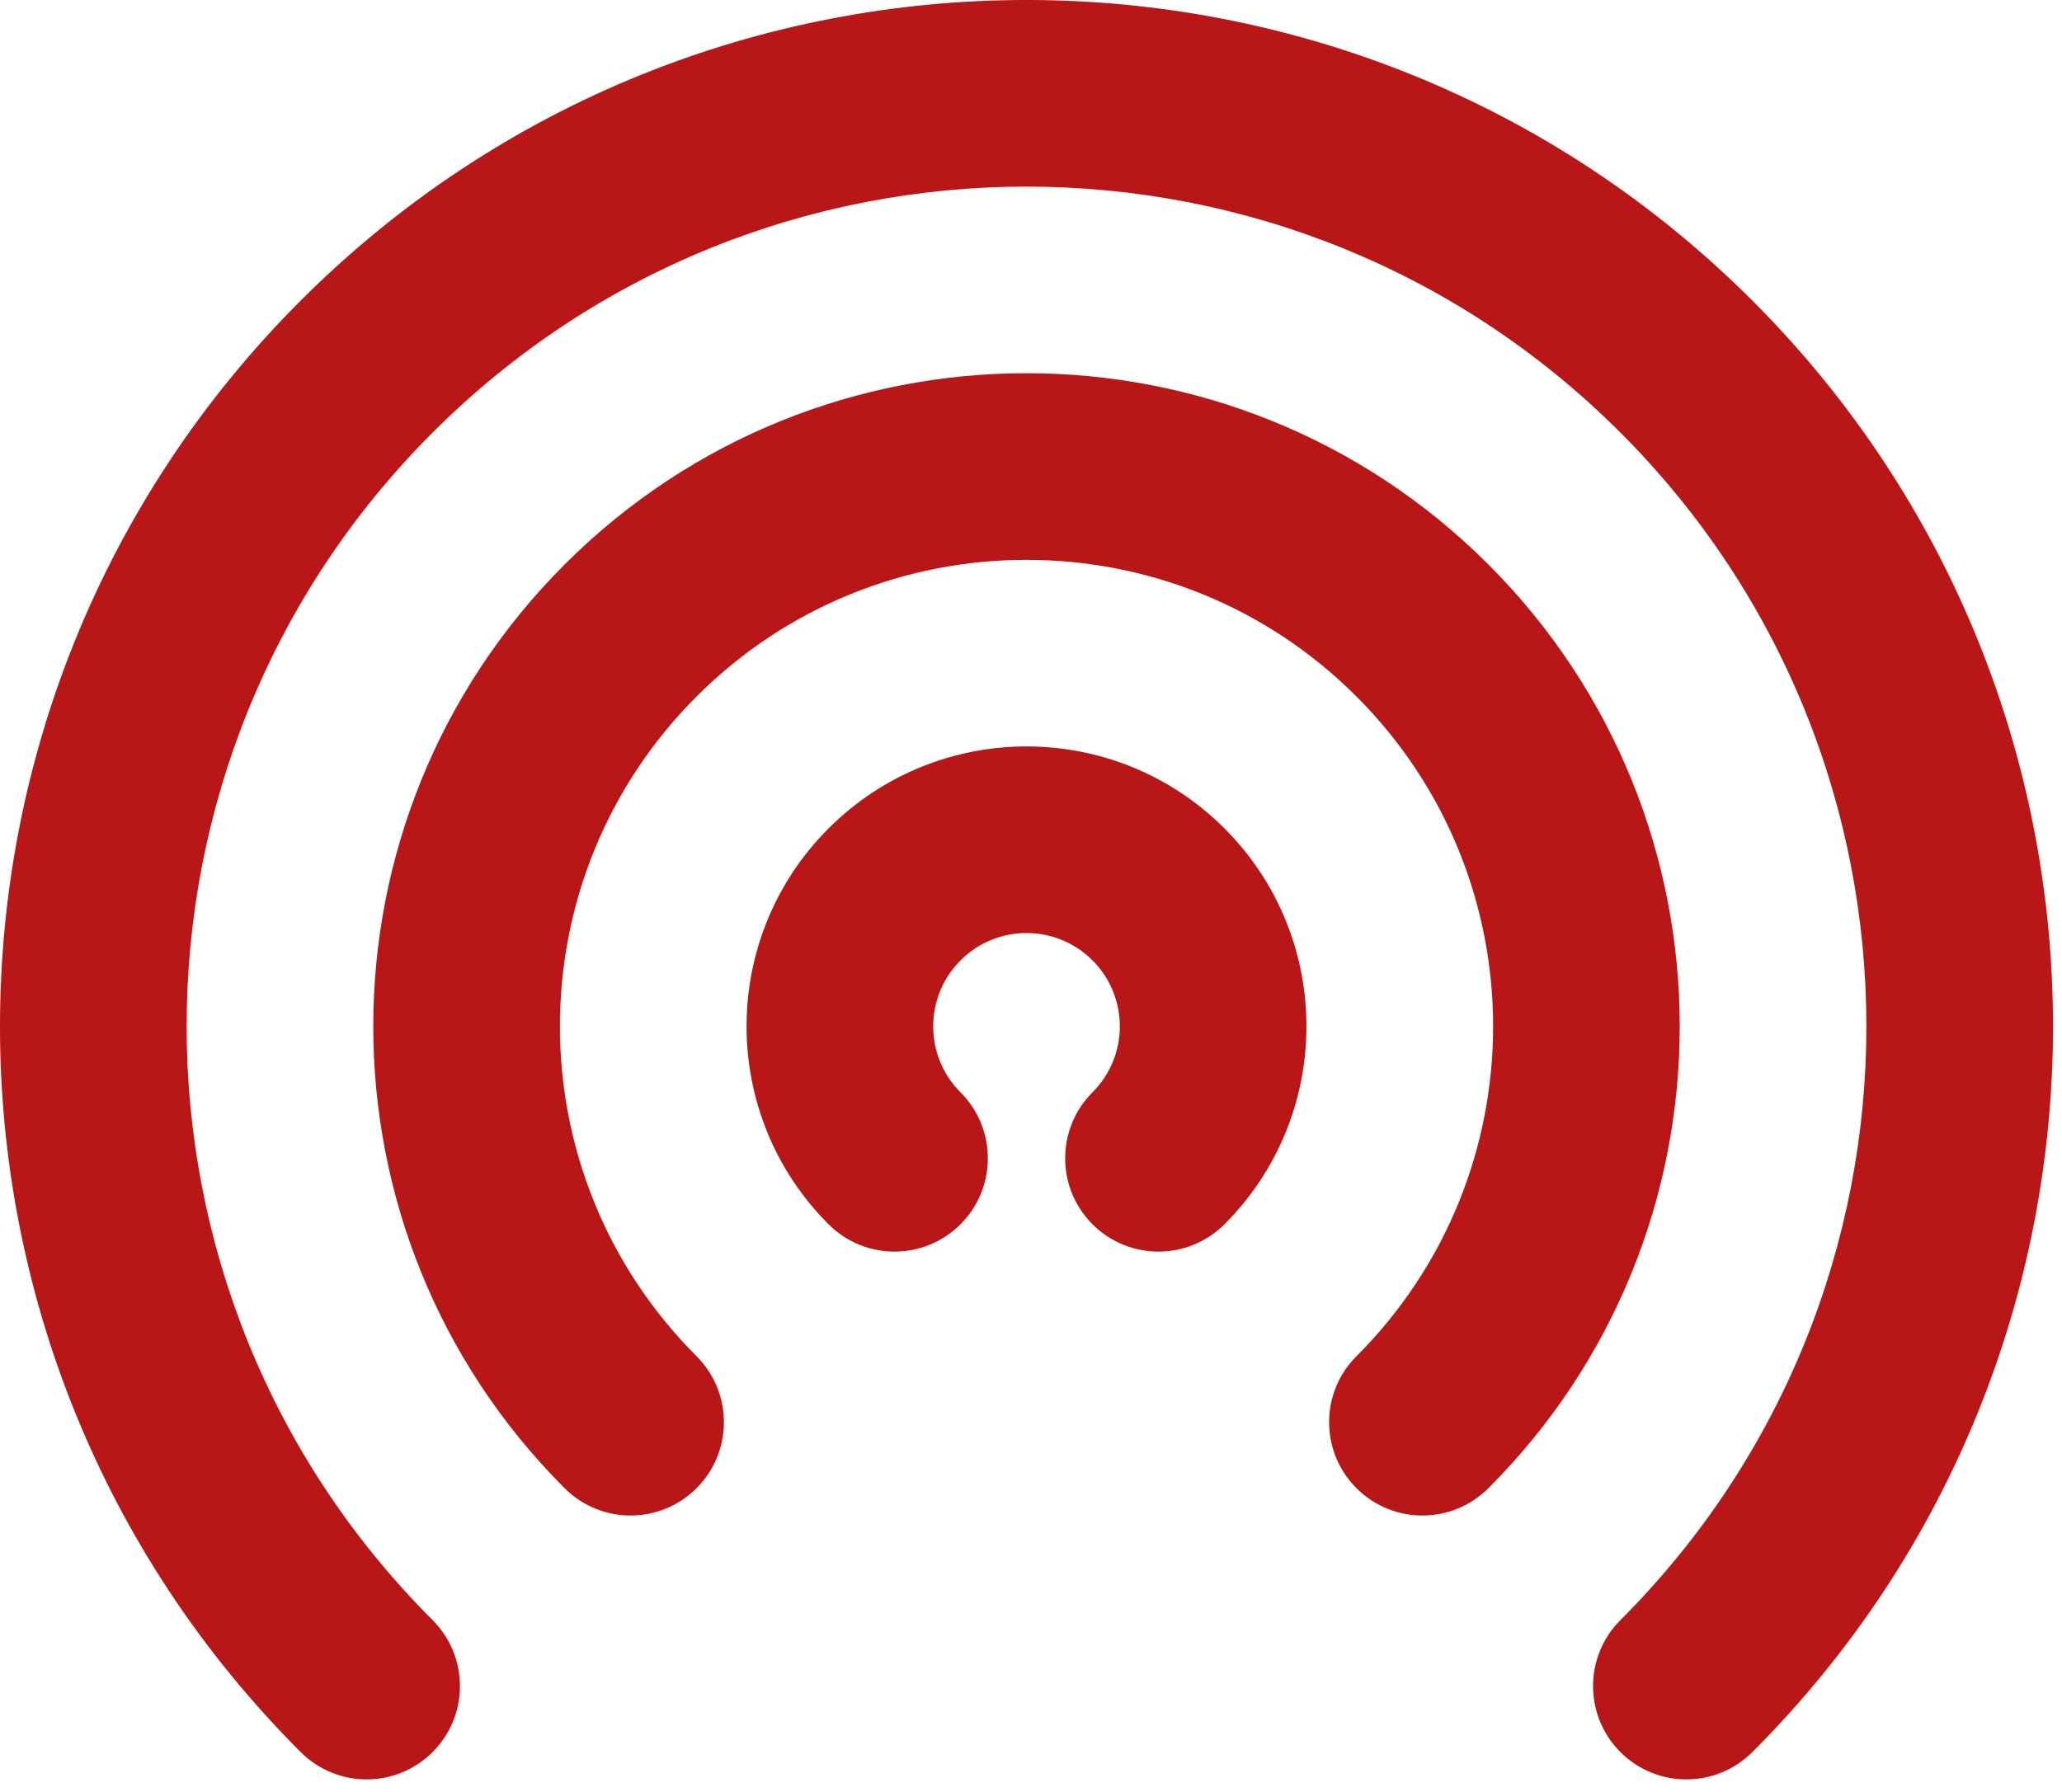
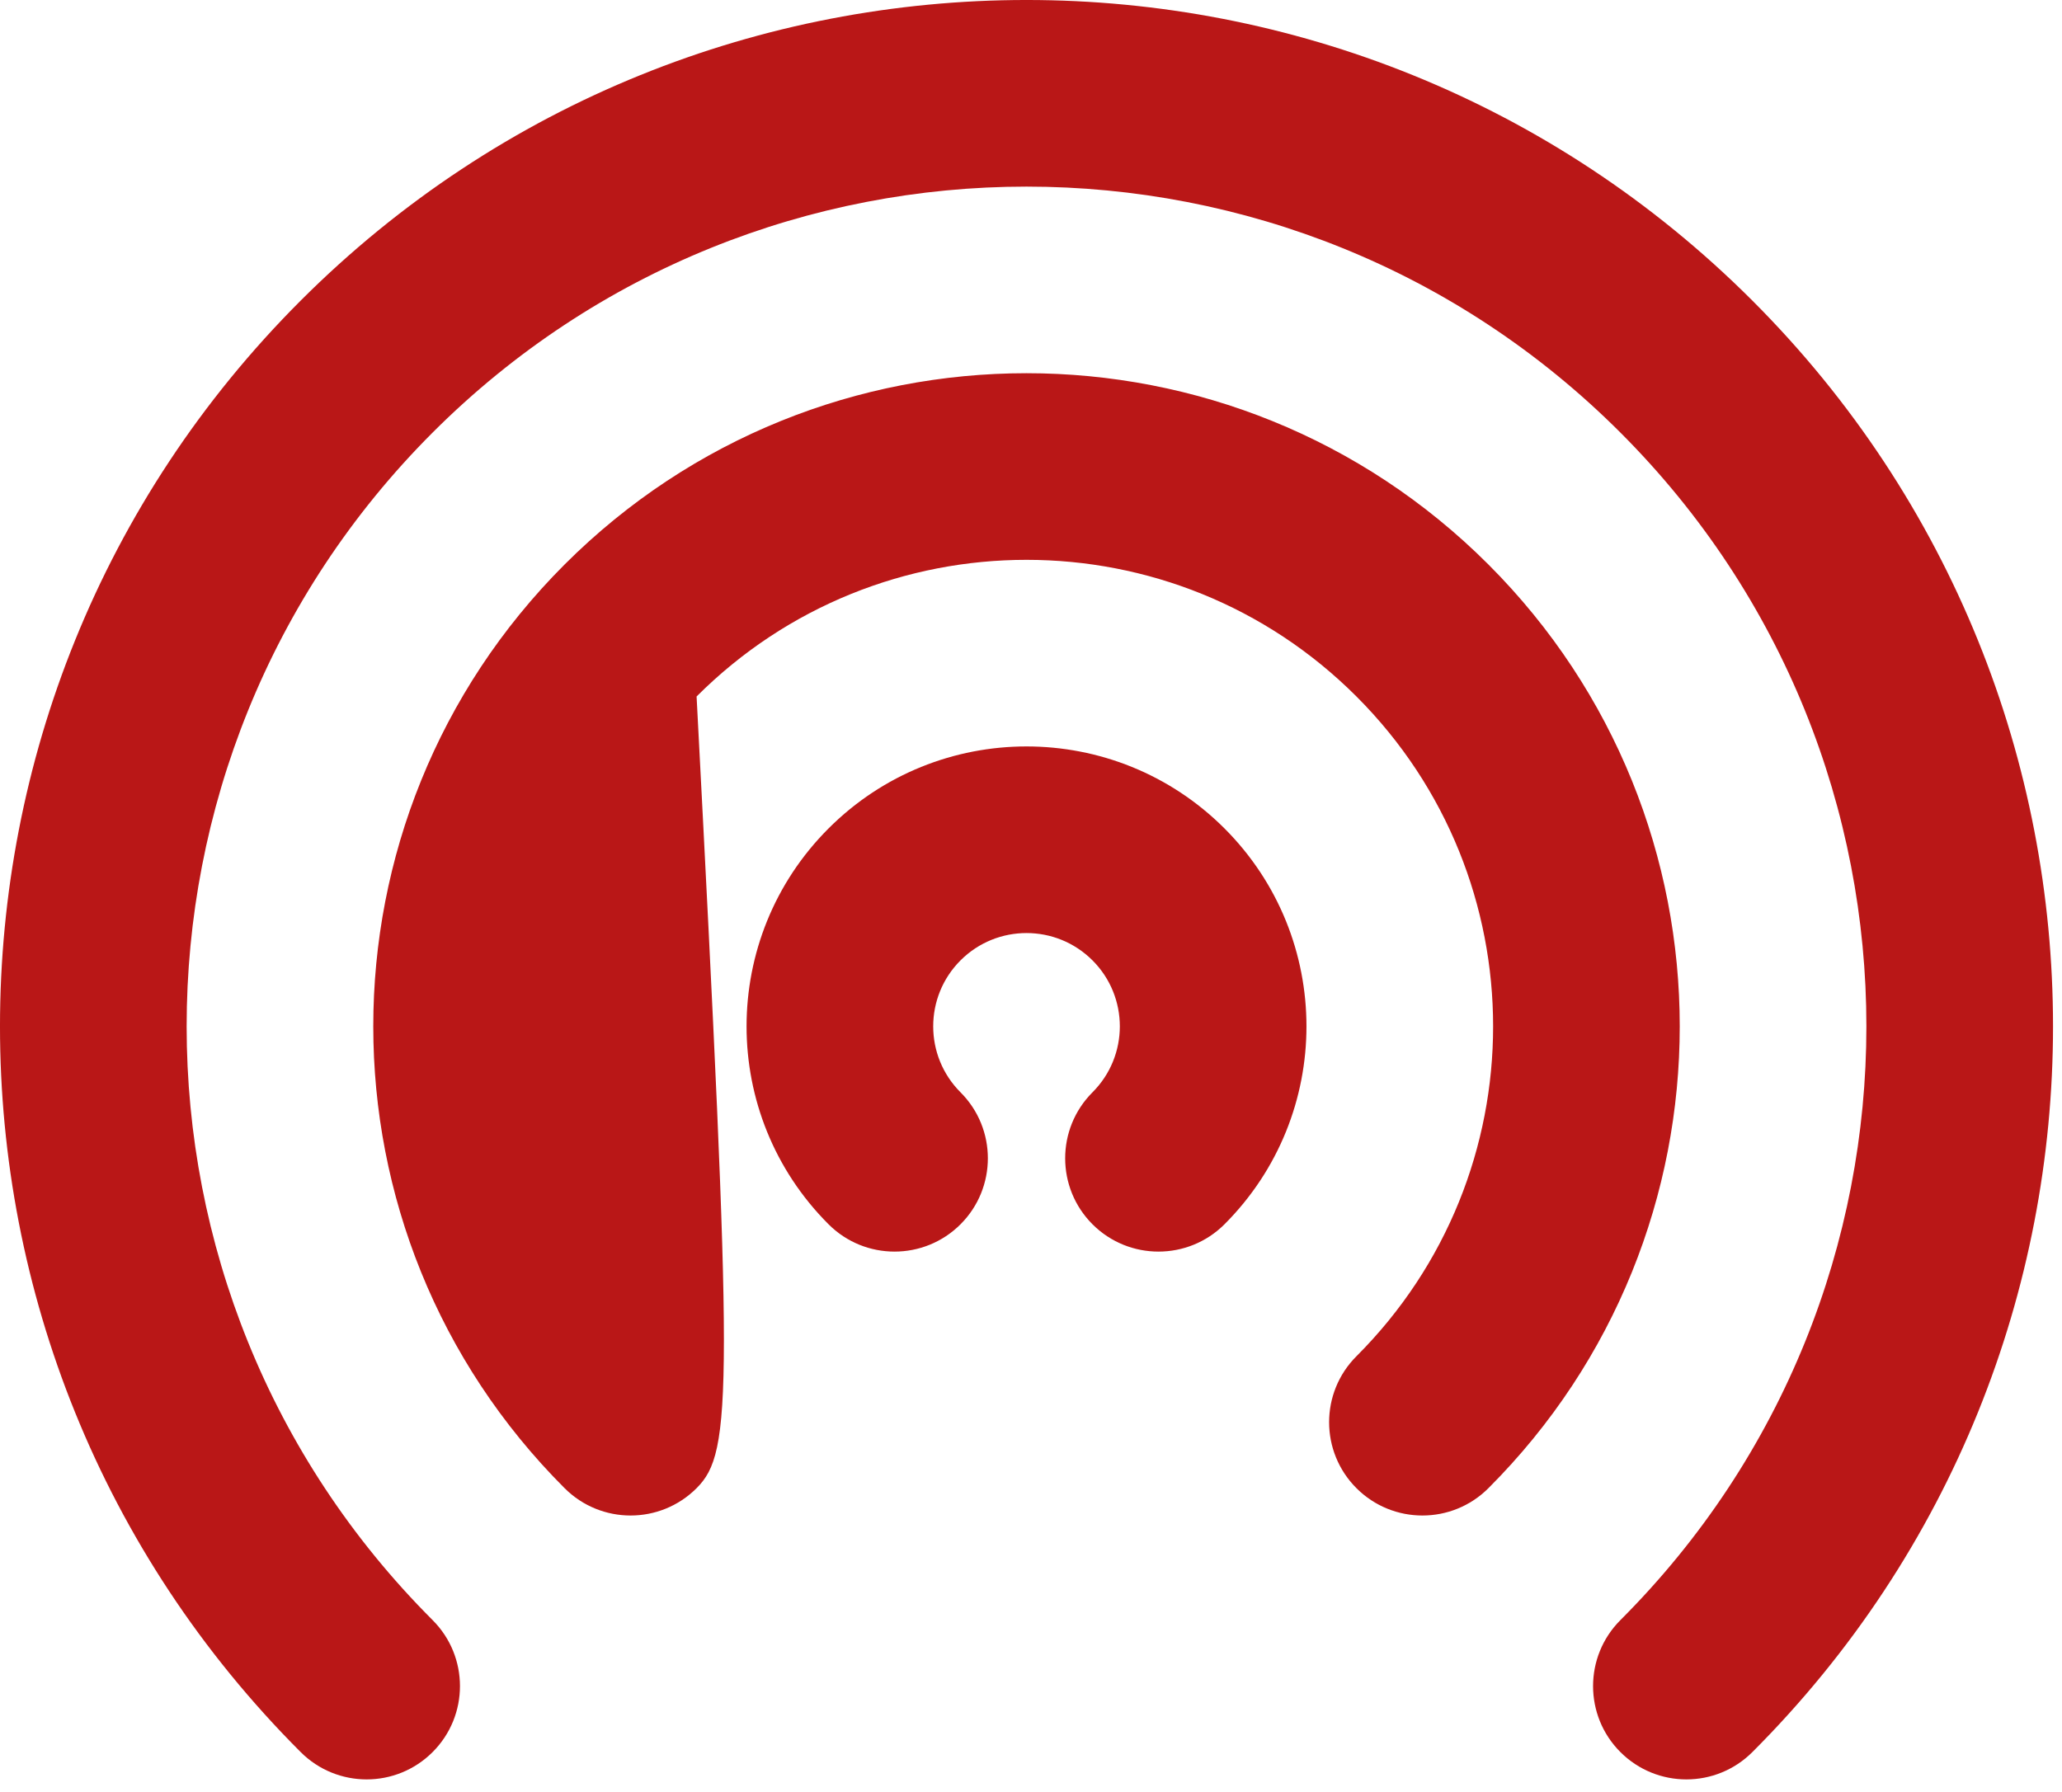
<svg xmlns="http://www.w3.org/2000/svg" width="84" height="73" viewBox="0 0 84 73" fill="none">
-   <path fill-rule="evenodd" clip-rule="evenodd" d="M66.01 17.624C52.649 4.263 30.986 4.263 17.624 17.624C4.263 30.986 4.263 52.649 17.624 66.01C19.109 67.495 19.109 69.902 17.624 71.386C16.14 72.871 13.733 72.871 12.248 71.386C-4.083 55.056 -4.083 28.579 12.248 12.248C28.579 -4.083 55.056 -4.083 71.387 12.248C87.717 28.579 87.717 55.056 71.387 71.386C69.902 72.871 67.495 72.871 66.01 71.386C64.526 69.902 64.526 67.495 66.01 66.01C79.372 52.649 79.372 30.986 66.01 17.624ZM55.258 28.377C47.835 20.954 35.8 20.954 28.377 28.377C20.954 35.8 20.954 47.835 28.377 55.258C29.861 56.742 29.861 59.15 28.377 60.634C26.892 62.119 24.485 62.119 23 60.634C12.608 50.242 12.608 33.393 23 23C33.393 12.608 50.242 12.608 60.634 23C71.026 33.393 71.026 50.242 60.634 60.634C59.15 62.119 56.742 62.119 55.258 60.634C53.773 59.15 53.773 56.742 55.258 55.258C62.681 47.835 62.681 35.8 55.258 28.377ZM44.505 39.129C43.021 37.645 40.614 37.645 39.129 39.129C37.645 40.614 37.645 43.021 39.129 44.505C40.614 45.99 40.614 48.397 39.129 49.882C37.645 51.366 35.237 51.366 33.753 49.882C29.299 45.428 29.299 38.207 33.753 33.753C38.207 29.299 45.428 29.299 49.882 33.753C54.335 38.207 54.335 45.428 49.882 49.882C48.397 51.366 45.99 51.366 44.505 49.882C43.021 48.397 43.021 45.99 44.505 44.505C45.99 43.021 45.99 40.614 44.505 39.129Z" fill="#B91717" />
+   <path fill-rule="evenodd" clip-rule="evenodd" d="M66.01 17.624C52.649 4.263 30.986 4.263 17.624 17.624C4.263 30.986 4.263 52.649 17.624 66.01C19.109 67.495 19.109 69.902 17.624 71.386C16.14 72.871 13.733 72.871 12.248 71.386C-4.083 55.056 -4.083 28.579 12.248 12.248C28.579 -4.083 55.056 -4.083 71.387 12.248C87.717 28.579 87.717 55.056 71.387 71.386C69.902 72.871 67.495 72.871 66.01 71.386C64.526 69.902 64.526 67.495 66.01 66.01C79.372 52.649 79.372 30.986 66.01 17.624ZM55.258 28.377C47.835 20.954 35.8 20.954 28.377 28.377C29.861 56.742 29.861 59.15 28.377 60.634C26.892 62.119 24.485 62.119 23 60.634C12.608 50.242 12.608 33.393 23 23C33.393 12.608 50.242 12.608 60.634 23C71.026 33.393 71.026 50.242 60.634 60.634C59.15 62.119 56.742 62.119 55.258 60.634C53.773 59.15 53.773 56.742 55.258 55.258C62.681 47.835 62.681 35.8 55.258 28.377ZM44.505 39.129C43.021 37.645 40.614 37.645 39.129 39.129C37.645 40.614 37.645 43.021 39.129 44.505C40.614 45.99 40.614 48.397 39.129 49.882C37.645 51.366 35.237 51.366 33.753 49.882C29.299 45.428 29.299 38.207 33.753 33.753C38.207 29.299 45.428 29.299 49.882 33.753C54.335 38.207 54.335 45.428 49.882 49.882C48.397 51.366 45.99 51.366 44.505 49.882C43.021 48.397 43.021 45.99 44.505 44.505C45.99 43.021 45.99 40.614 44.505 39.129Z" fill="#B91717" />
</svg>